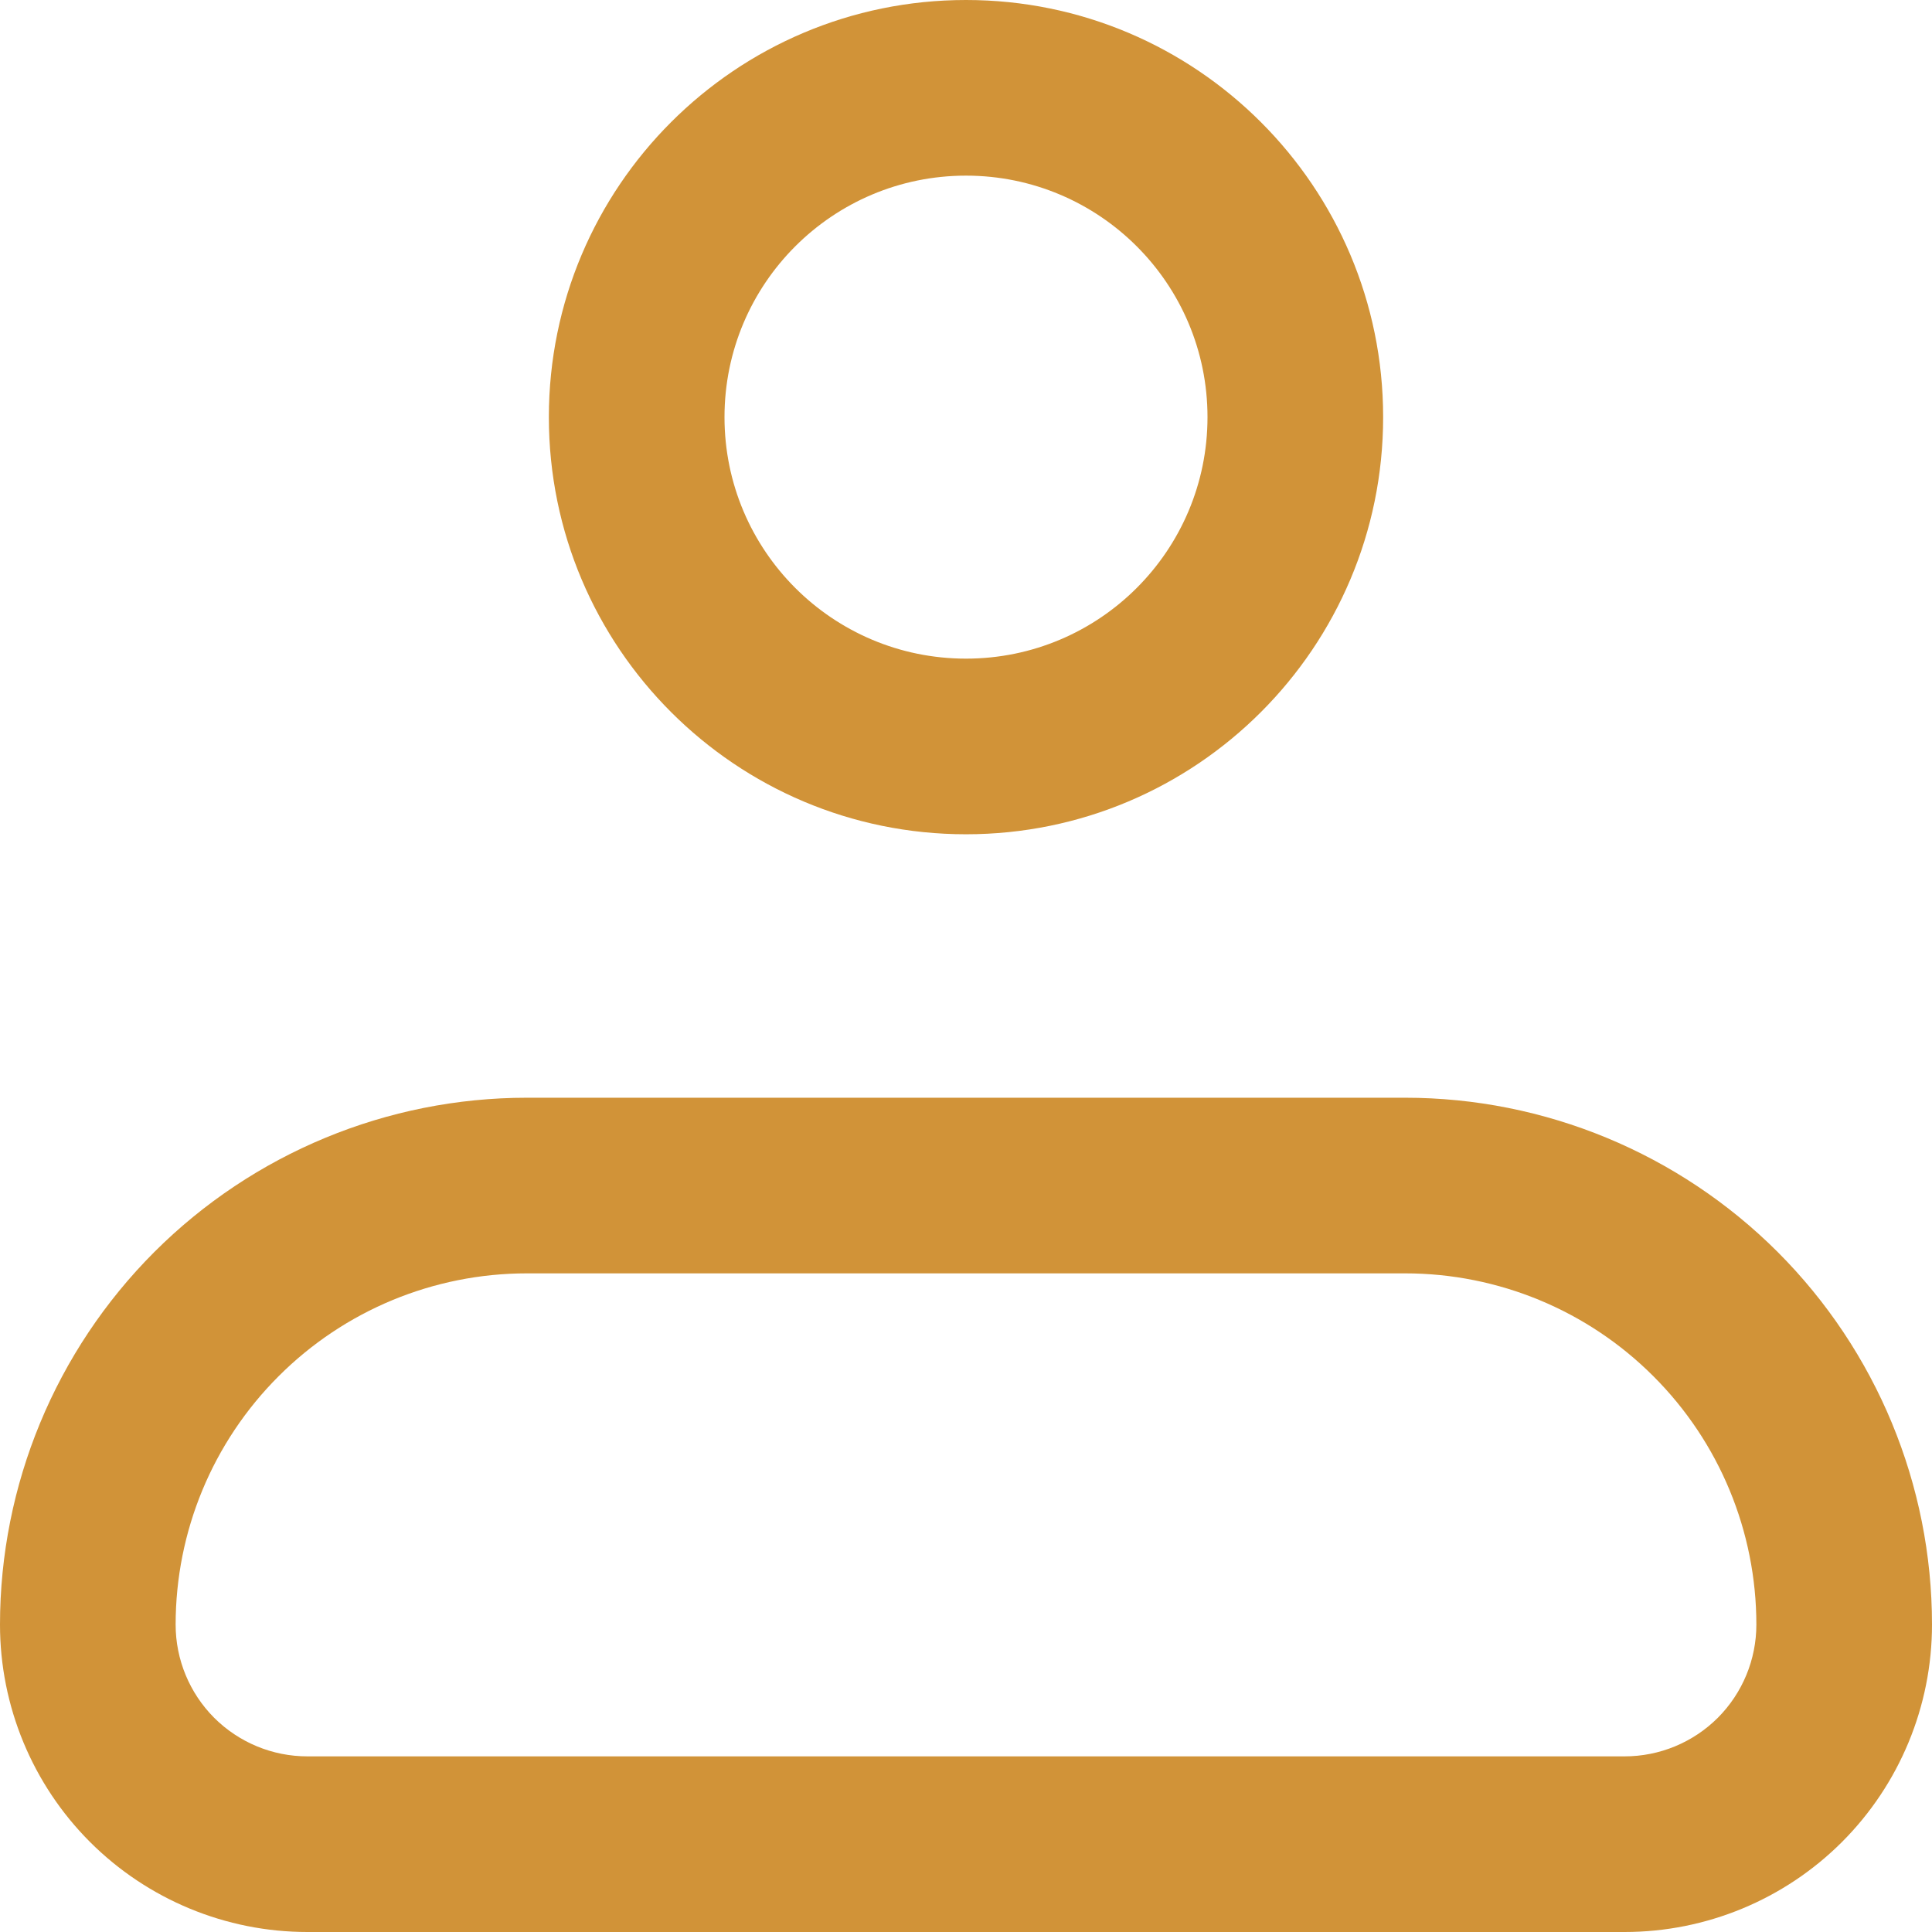
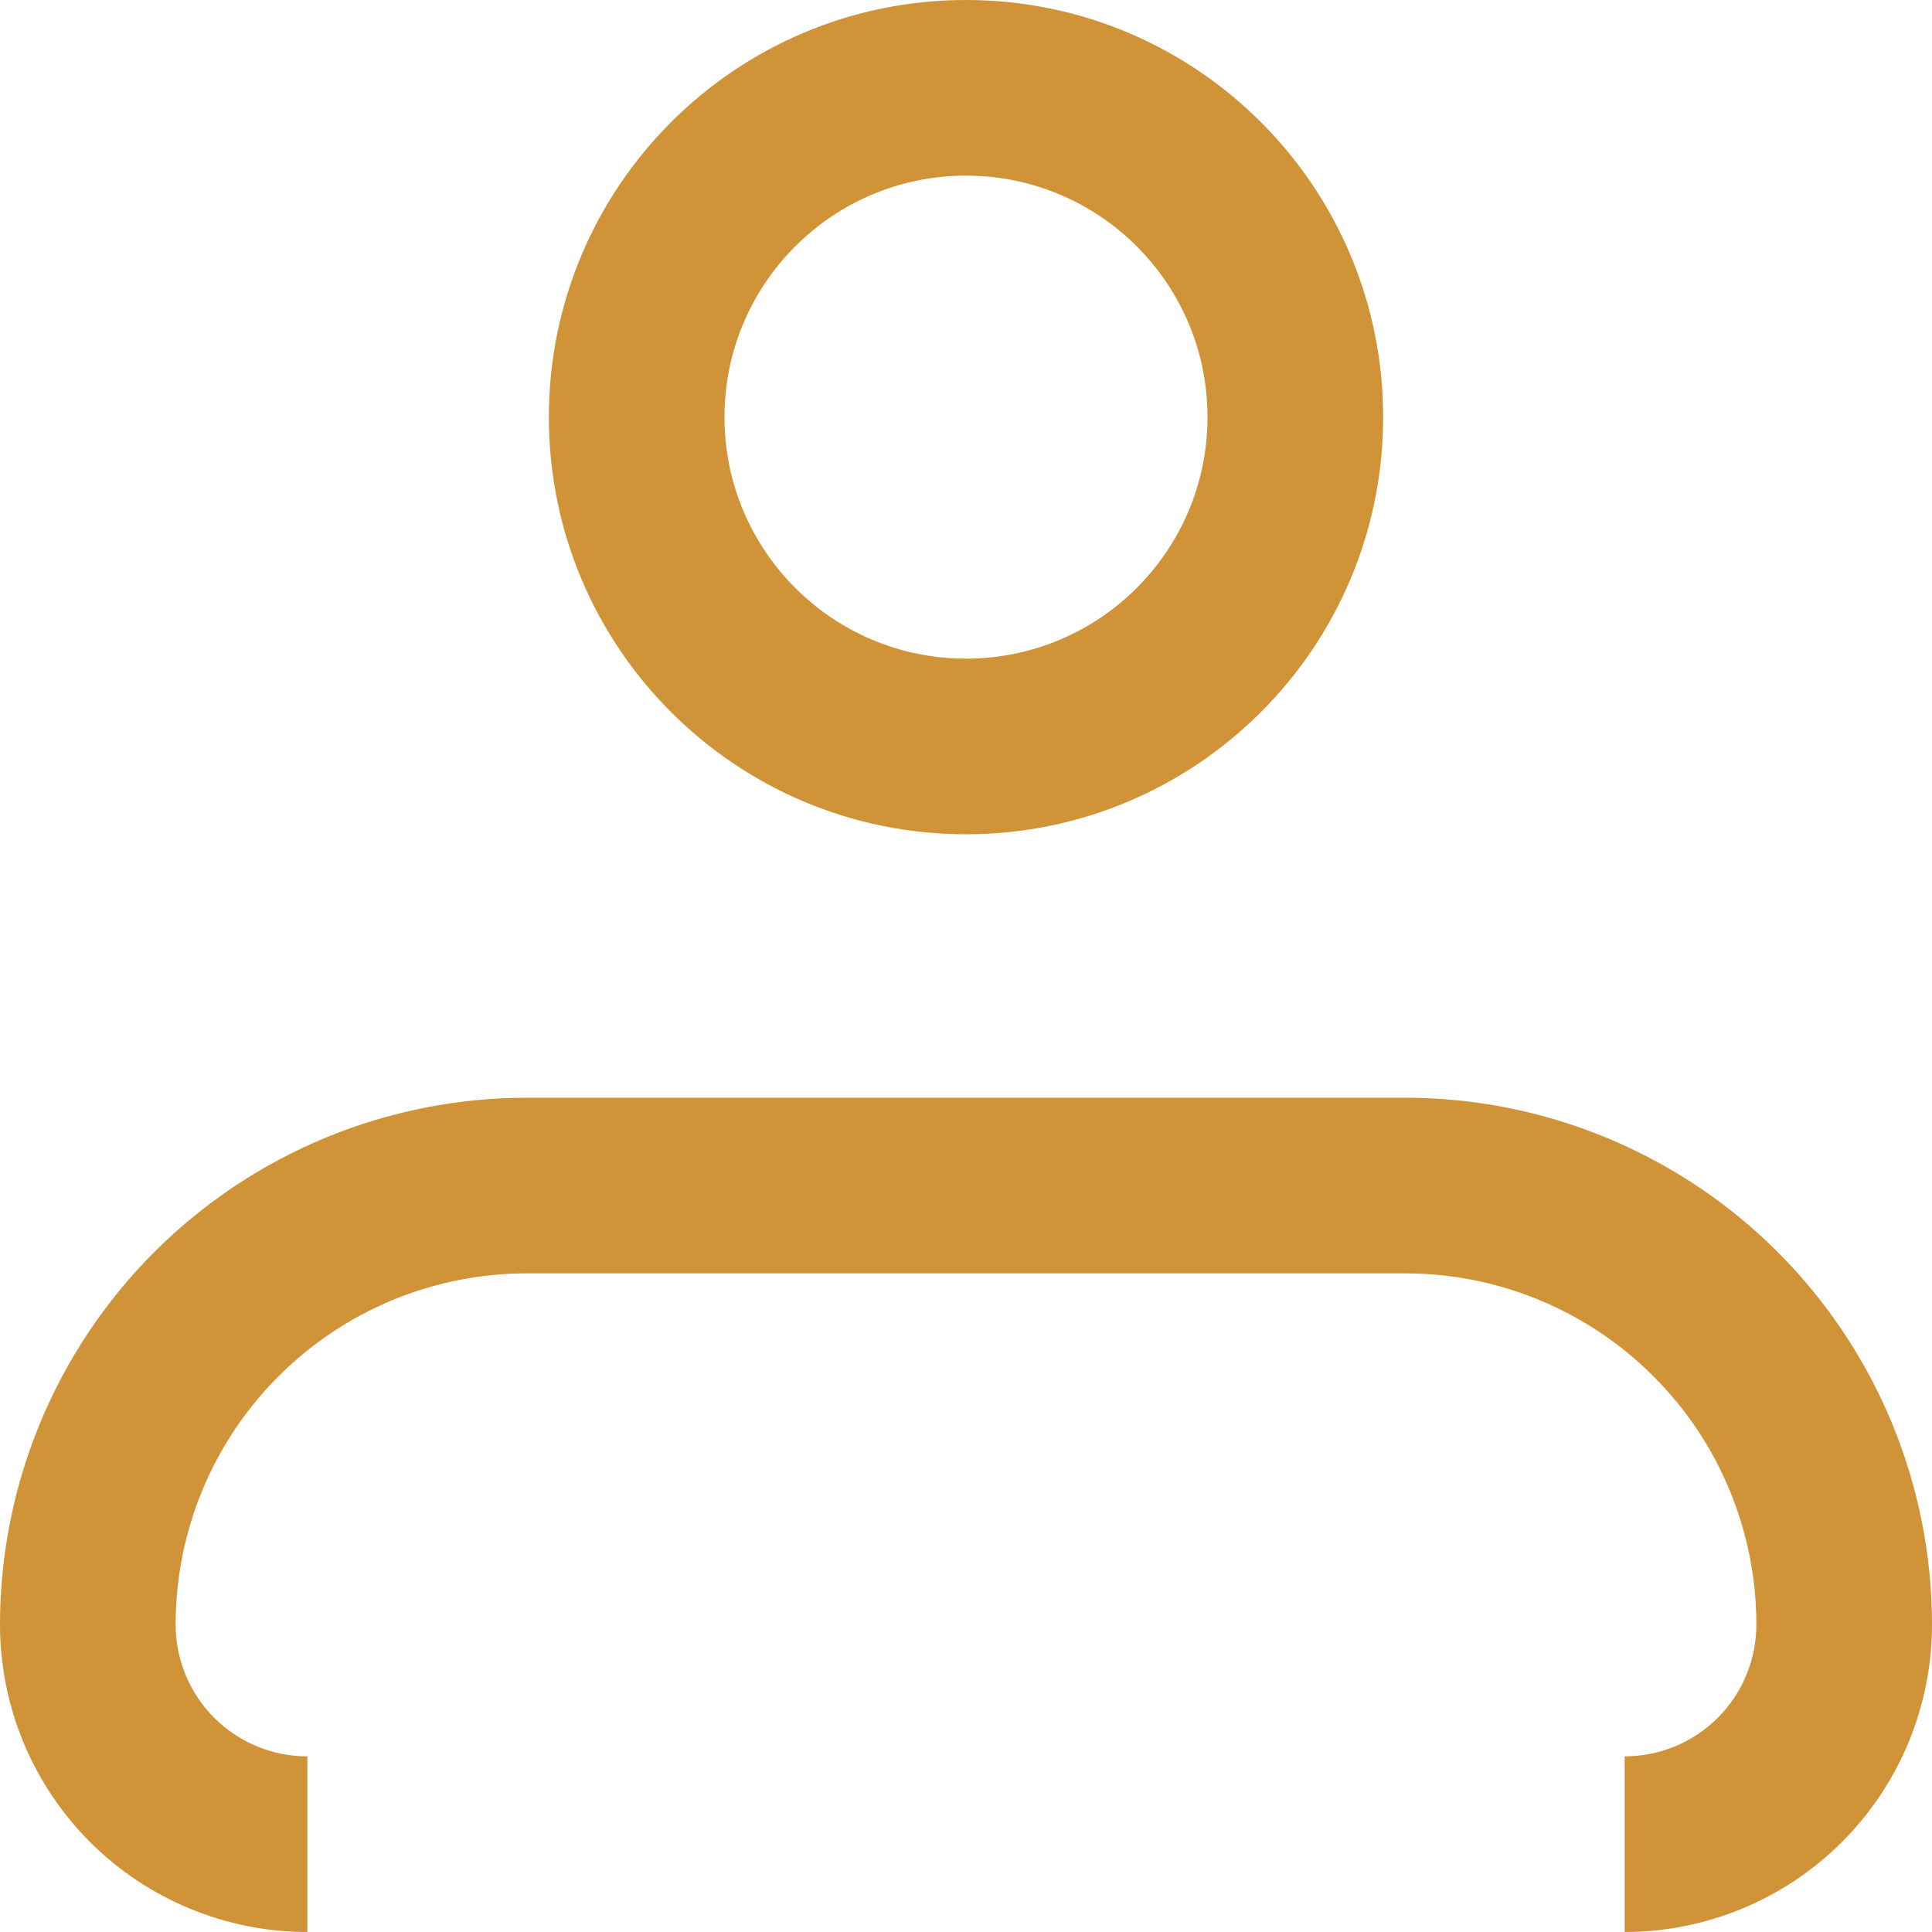
<svg xmlns="http://www.w3.org/2000/svg" width="22" height="22" viewBox="0 0 22 22" fill="none">
-   <path d="M1 18.5H0H1ZM6 13.5V12.5V13.5ZM16 13.5V12.5V13.5ZM2 18.5C2 17.439 2.421 16.422 3.172 15.672L1.757 14.257C0.632 15.383 0 16.909 0 18.5H2ZM3.172 15.672C3.922 14.921 4.939 14.5 6 14.5V12.5C4.409 12.5 2.883 13.132 1.757 14.257L3.172 15.672ZM6 14.5H16V12.5H6V14.5ZM16 14.5C17.061 14.5 18.078 14.921 18.828 15.672L20.243 14.257C19.117 13.132 17.591 12.5 16 12.5V14.5ZM18.828 15.672C19.579 16.422 20 17.439 20 18.5H22C22 16.909 21.368 15.383 20.243 14.257L18.828 15.672ZM20 18.5C20 18.898 19.842 19.279 19.561 19.561L20.975 20.975C21.631 20.319 22 19.428 22 18.5H20ZM19.561 19.561C19.279 19.842 18.898 20 18.5 20V22C19.428 22 20.319 21.631 20.975 20.975L19.561 19.561ZM18.5 20H3.5V22H18.5V20ZM3.5 20C3.102 20 2.721 19.842 2.439 19.561L1.025 20.975C1.681 21.631 2.572 22 3.5 22V20ZM2.439 19.561C2.158 19.279 2 18.898 2 18.5H0C0 19.428 0.369 20.319 1.025 20.975L2.439 19.561ZM13.75 4.75C13.75 6.269 12.519 7.5 11 7.5V9.5C13.623 9.5 15.75 7.373 15.75 4.75H13.75ZM11 7.5C9.481 7.5 8.25 6.269 8.25 4.75H6.25C6.25 7.373 8.377 9.5 11 9.5V7.5ZM8.25 4.75C8.25 3.231 9.481 2 11 2V0C8.377 0 6.25 2.127 6.25 4.75H8.25ZM11 2C12.519 2 13.75 3.231 13.75 4.75H15.75C15.75 2.127 13.623 0 11 0V2Z" fill="#D19338" />
+   <path d="M1 18.5H0H1ZM6 13.5V12.5V13.5ZM16 13.5V12.5V13.5ZM2 18.5C2 17.439 2.421 16.422 3.172 15.672L1.757 14.257C0.632 15.383 0 16.909 0 18.5H2ZM3.172 15.672C3.922 14.921 4.939 14.5 6 14.5V12.5C4.409 12.5 2.883 13.132 1.757 14.257L3.172 15.672ZM6 14.5H16V12.5H6V14.5ZM16 14.5C17.061 14.5 18.078 14.921 18.828 15.672L20.243 14.257C19.117 13.132 17.591 12.5 16 12.5V14.5ZM18.828 15.672C19.579 16.422 20 17.439 20 18.5H22C22 16.909 21.368 15.383 20.243 14.257L18.828 15.672ZM20 18.5C20 18.898 19.842 19.279 19.561 19.561L20.975 20.975C21.631 20.319 22 19.428 22 18.5H20ZM19.561 19.561C19.279 19.842 18.898 20 18.5 20V22C19.428 22 20.319 21.631 20.975 20.975L19.561 19.561ZM18.5 20V22H18.5V20ZM3.5 20C3.102 20 2.721 19.842 2.439 19.561L1.025 20.975C1.681 21.631 2.572 22 3.5 22V20ZM2.439 19.561C2.158 19.279 2 18.898 2 18.5H0C0 19.428 0.369 20.319 1.025 20.975L2.439 19.561ZM13.75 4.75C13.75 6.269 12.519 7.5 11 7.5V9.5C13.623 9.5 15.75 7.373 15.75 4.75H13.75ZM11 7.5C9.481 7.5 8.25 6.269 8.25 4.75H6.25C6.25 7.373 8.377 9.5 11 9.5V7.5ZM8.25 4.75C8.25 3.231 9.481 2 11 2V0C8.377 0 6.25 2.127 6.25 4.75H8.25ZM11 2C12.519 2 13.75 3.231 13.75 4.75H15.75C15.75 2.127 13.623 0 11 0V2Z" fill="#D19338" />
</svg>